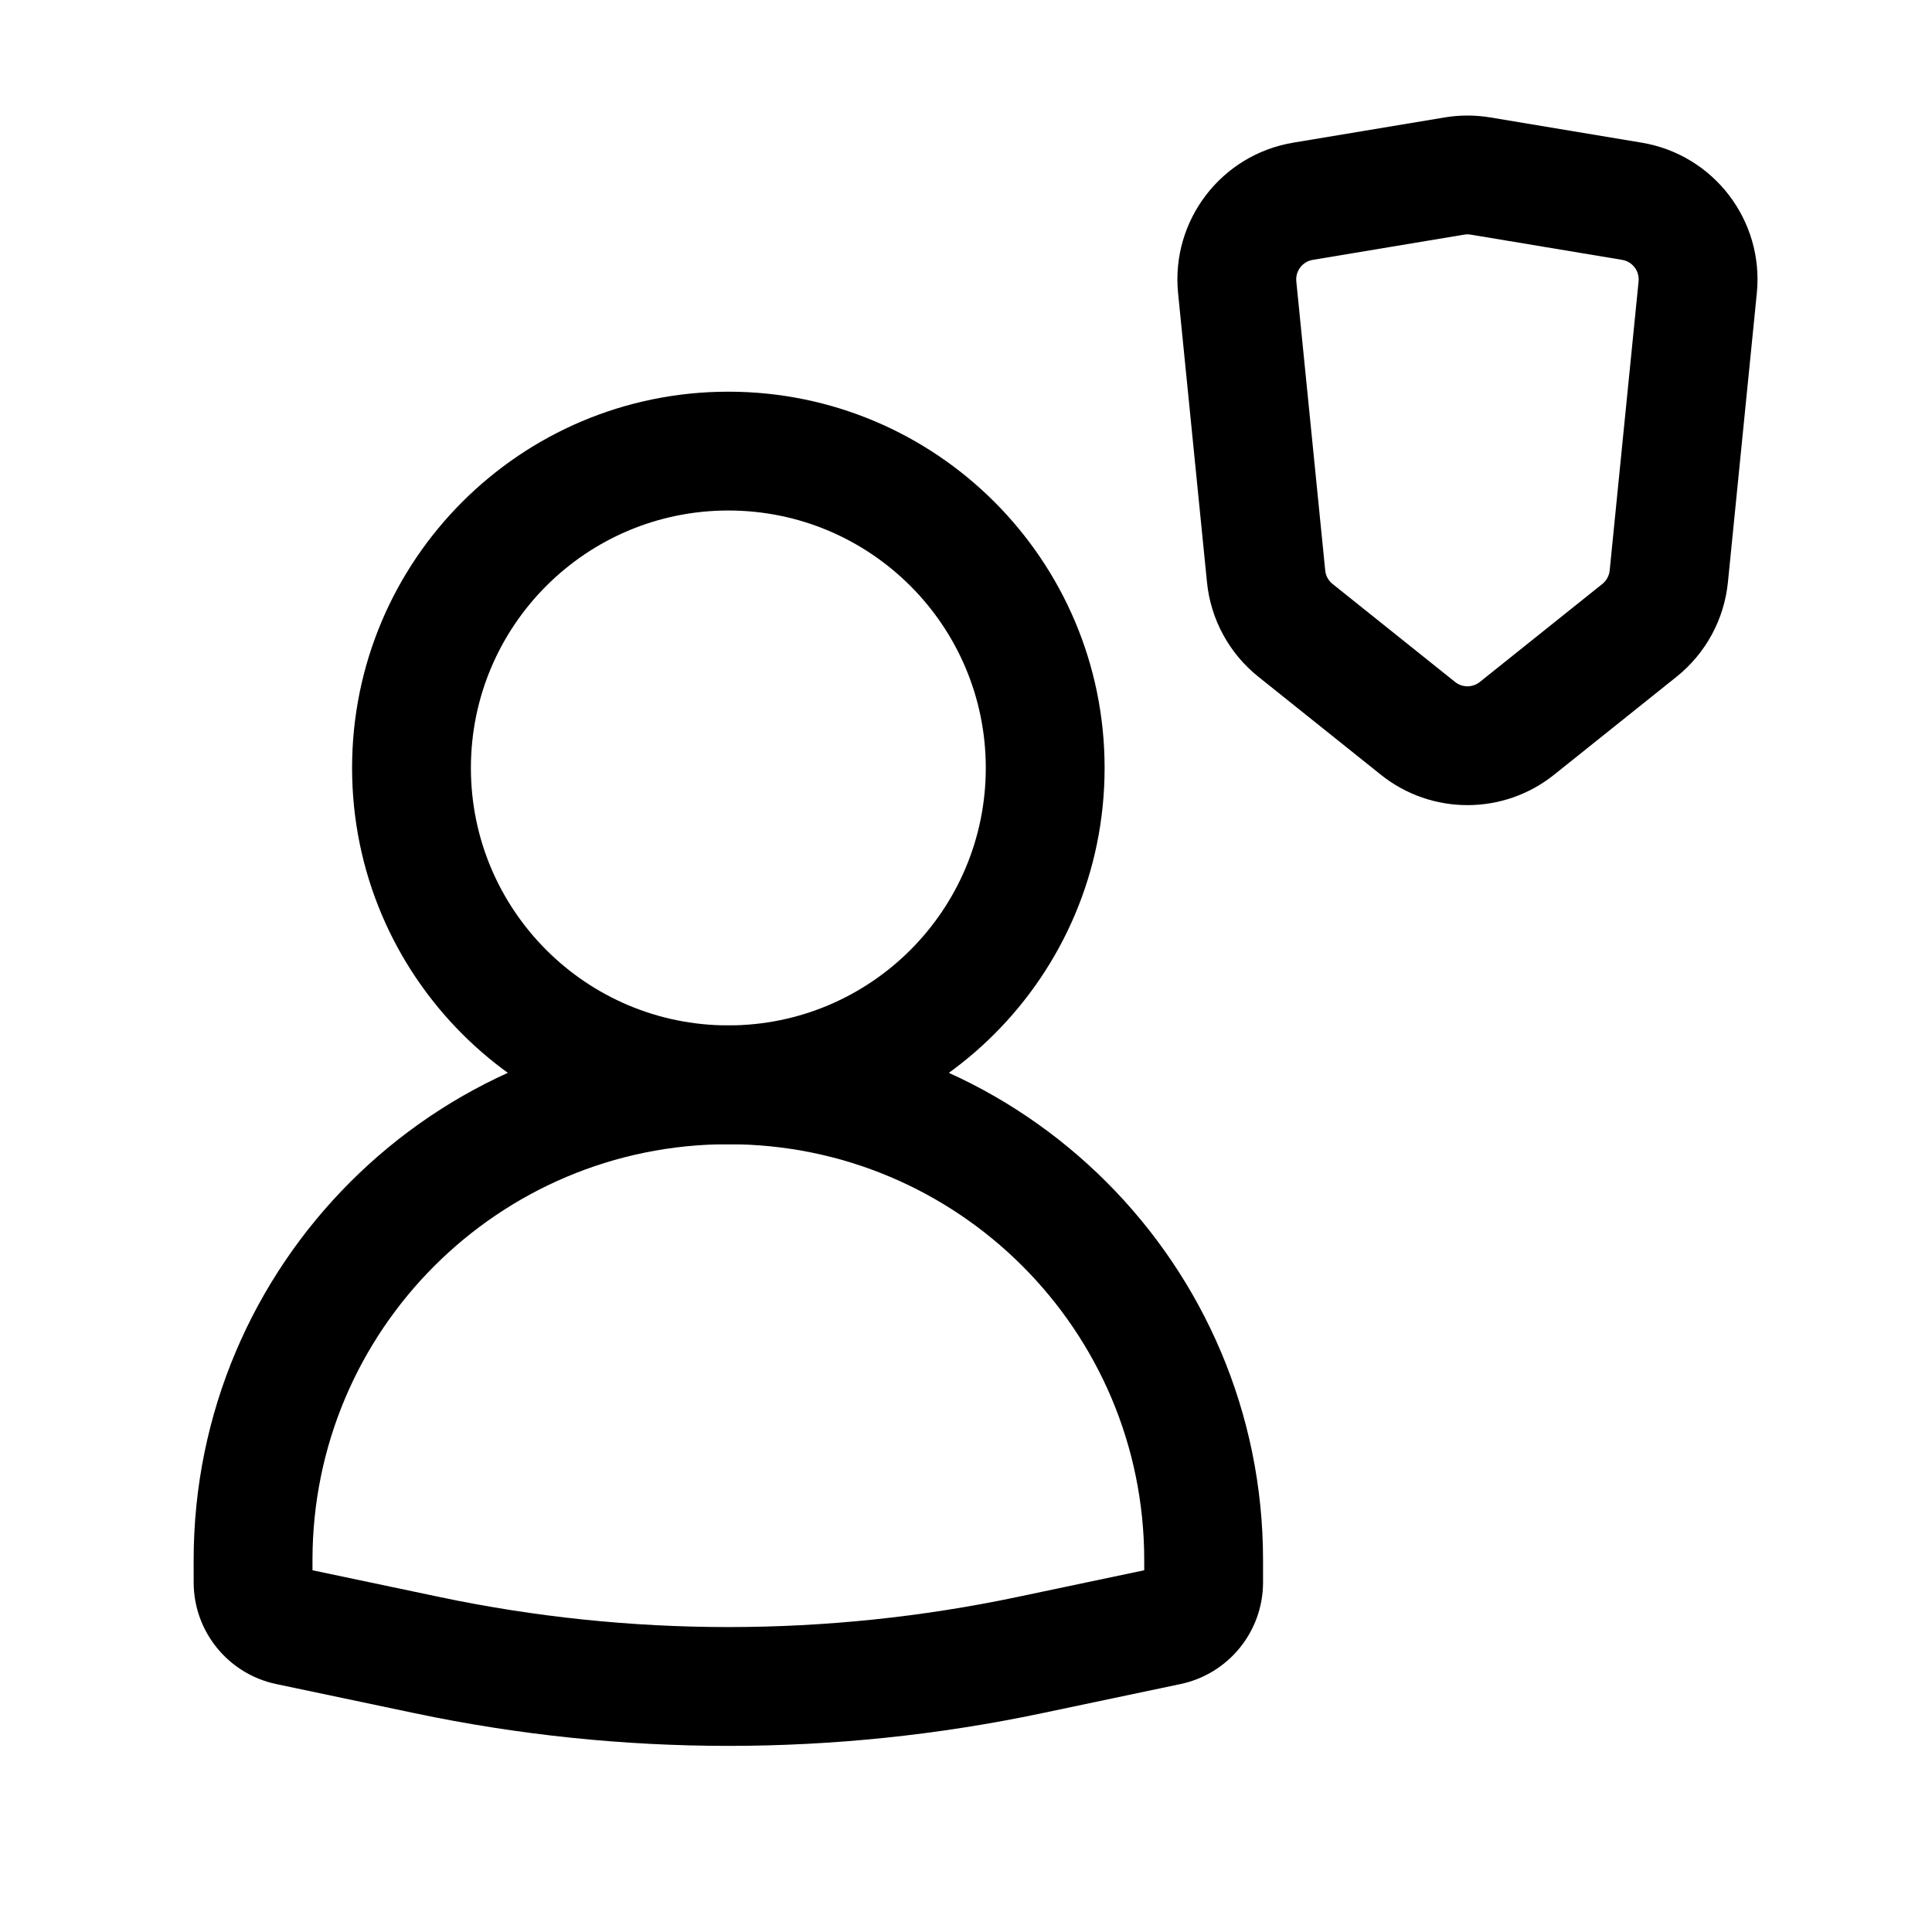
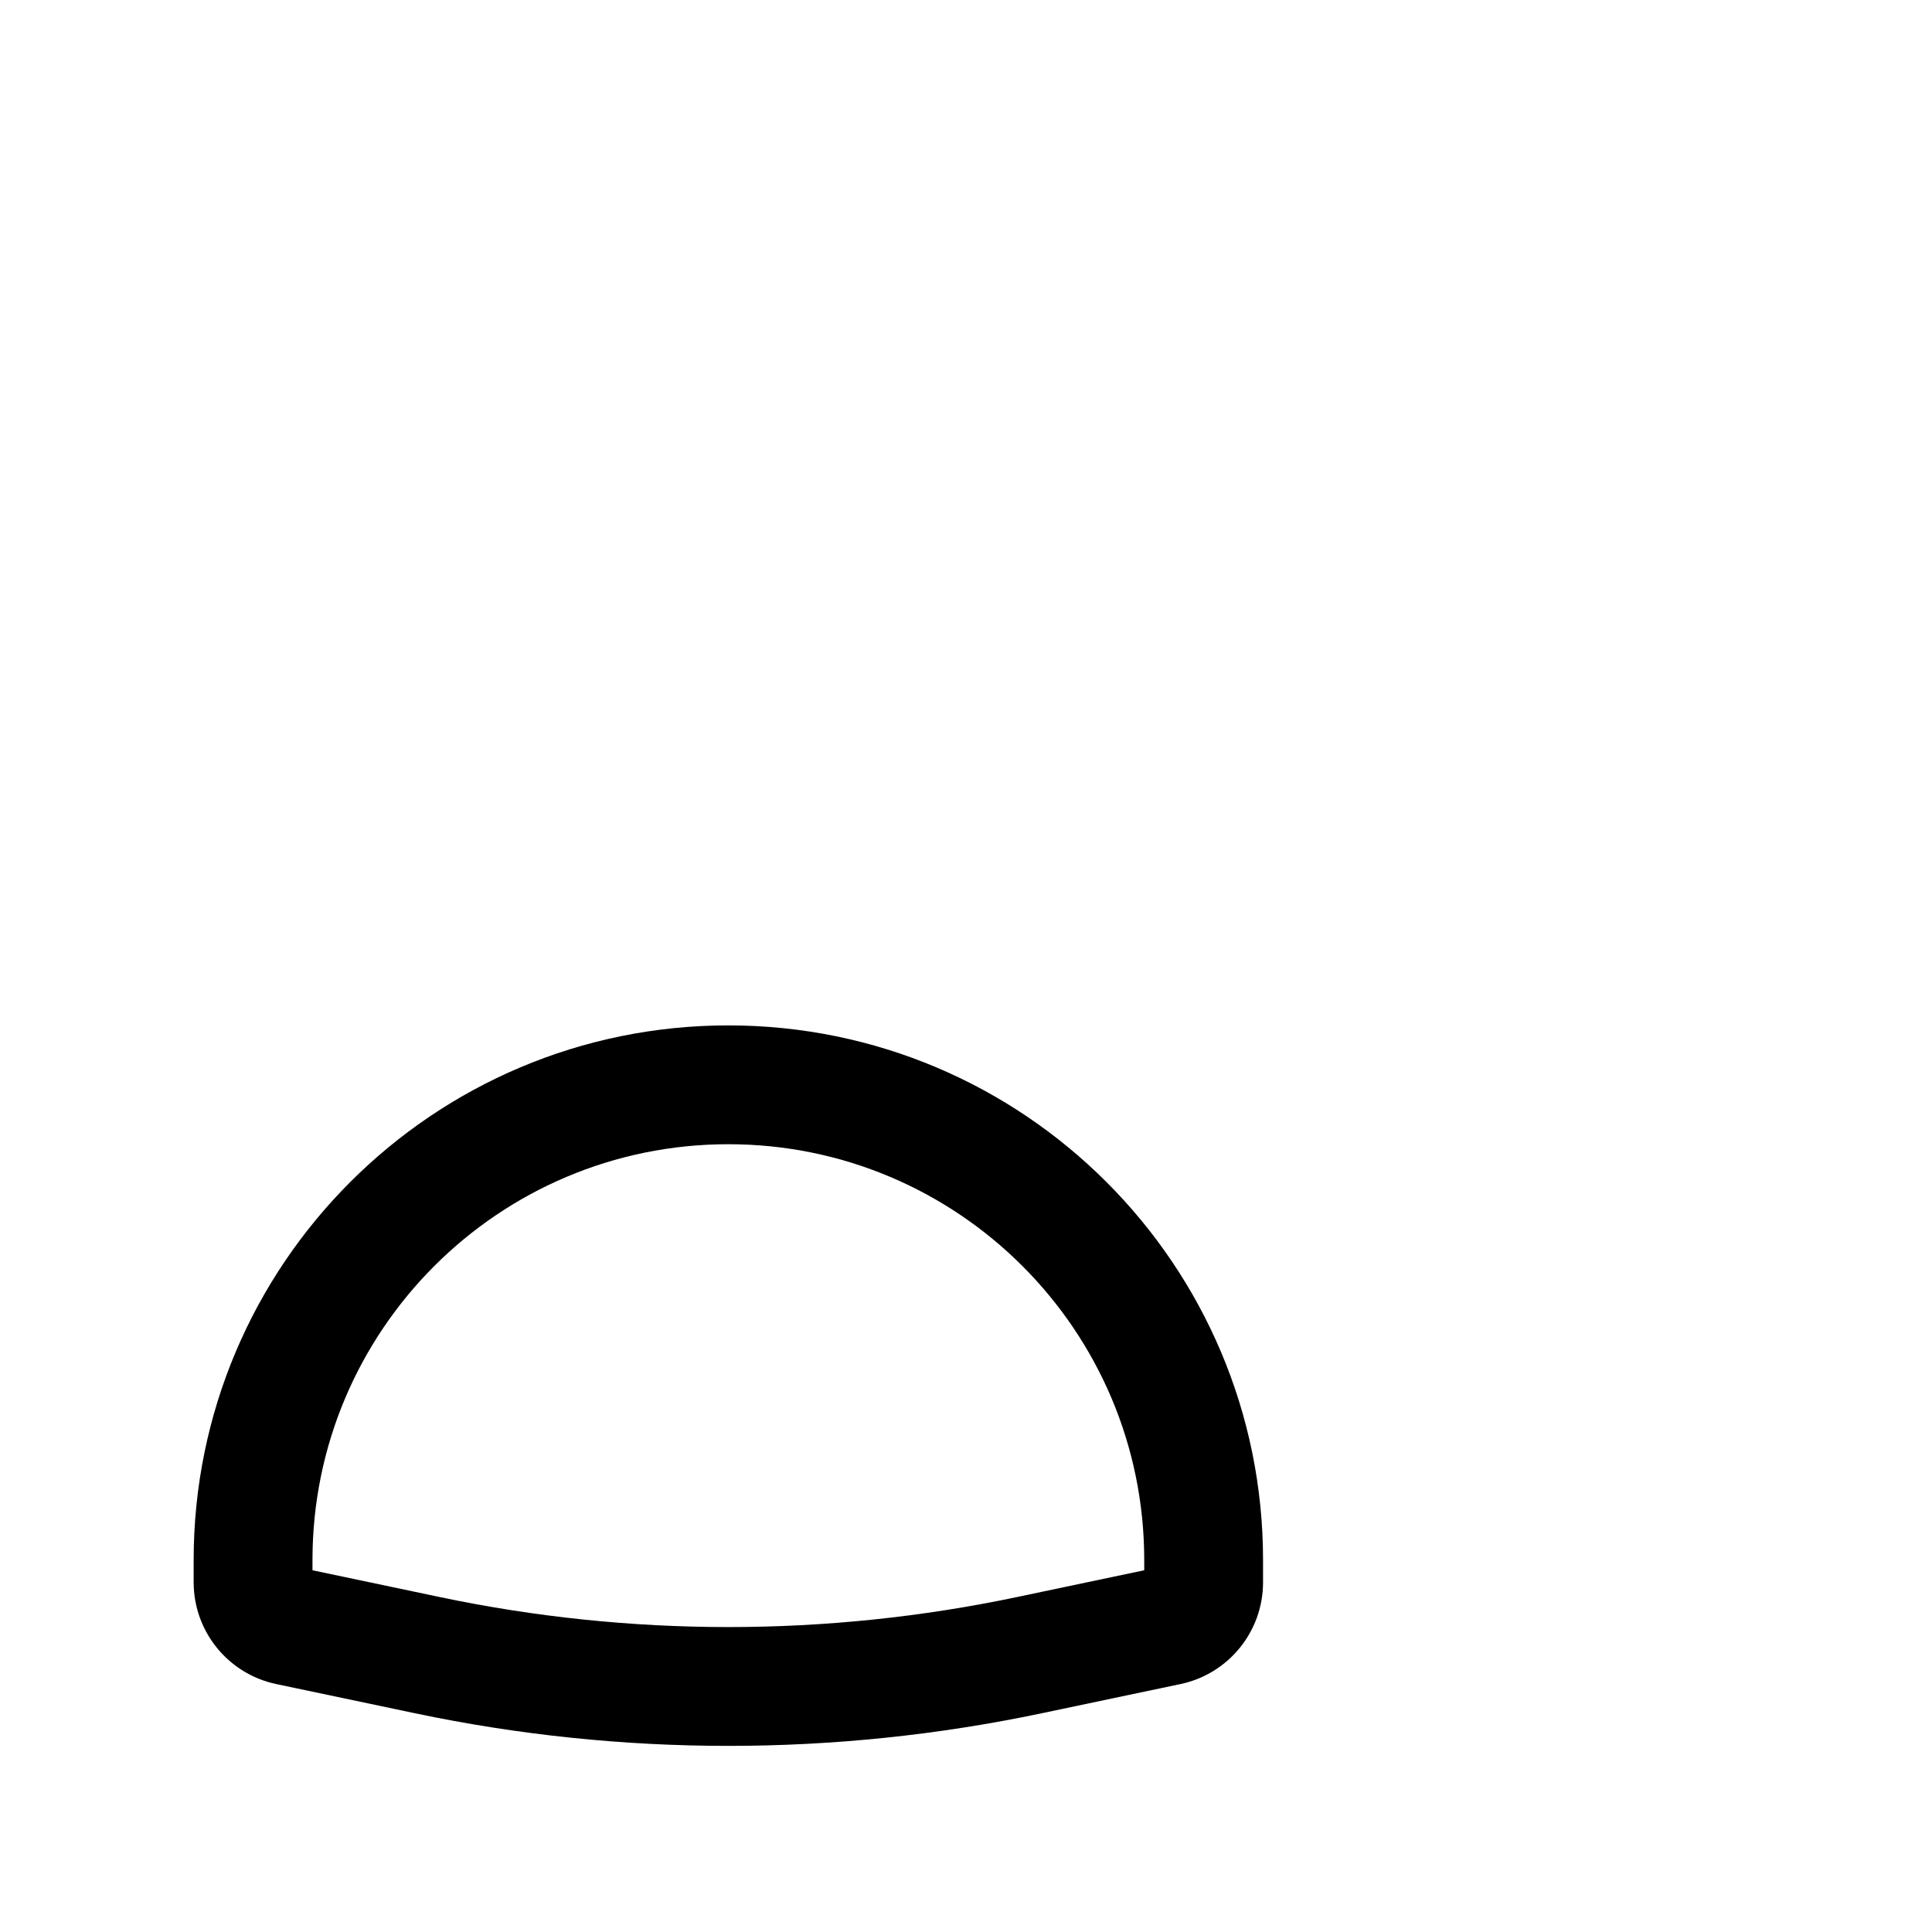
<svg xmlns="http://www.w3.org/2000/svg" fill="#000000" width="800px" height="800px" version="1.1" viewBox="144 144 512 512">
  <g fill-rule="evenodd">
-     <path d="m337.02 279.29c-37.68 0-68.227 30.547-68.227 68.227 0 37.676 30.547 68.223 68.227 68.223 37.676 0 68.223-30.547 68.223-68.223 0-37.68-30.547-68.227-68.223-68.227zm-99.715 68.227c0-55.07 44.645-99.715 99.715-99.715 55.07 0 99.711 44.645 99.711 99.715 0 55.07-44.641 99.711-99.711 99.711-55.07 0-99.715-44.641-99.715-99.711z" />
    <path d="m195.32 557.44c0-78.254 63.441-141.7 141.7-141.7 78.254 0 141.7 63.441 141.7 141.7v5.891c0 13.027-9.125 24.273-21.875 26.961l-36.766 7.738c-54.77 11.531-111.34 11.531-166.11 0l-36.77-7.738c-12.746-2.688-21.875-13.934-21.875-26.961zm141.7-110.21c-60.867 0-110.21 49.344-110.21 110.21v2.695l33.641 7.082c50.492 10.629 102.64 10.629 153.14 0l33.641-7.082v-2.695c0-60.863-49.34-110.21-110.21-110.21z" />
-     <path d="m533.75 206.18c-0.57-0.098-1.152-0.098-1.723 0l-40.133 6.688c-2.727 0.453-4.633 2.949-4.359 5.699l7.66 76.609c0.141 1.406 0.84 2.695 1.945 3.578l32.473 25.977c1.914 1.531 4.637 1.531 6.555 0l32.469-25.977c1.102-0.883 1.805-2.172 1.945-3.578l7.66-76.609c0.277-2.75-1.633-5.246-4.359-5.699zm-6.902-31.059c4-0.668 8.082-0.668 12.082 0l40.129 6.688c19.094 3.18 32.441 20.633 30.516 39.891l-7.66 76.609c-0.984 9.836-5.887 18.859-13.605 25.031l-32.469 25.977c-13.418 10.734-32.48 10.734-45.898 0l-32.473-25.977c-7.715-6.172-12.621-15.195-13.605-25.031l-7.66-76.609c-1.926-19.258 11.422-36.711 30.516-39.891z" />
  </g>
</svg>